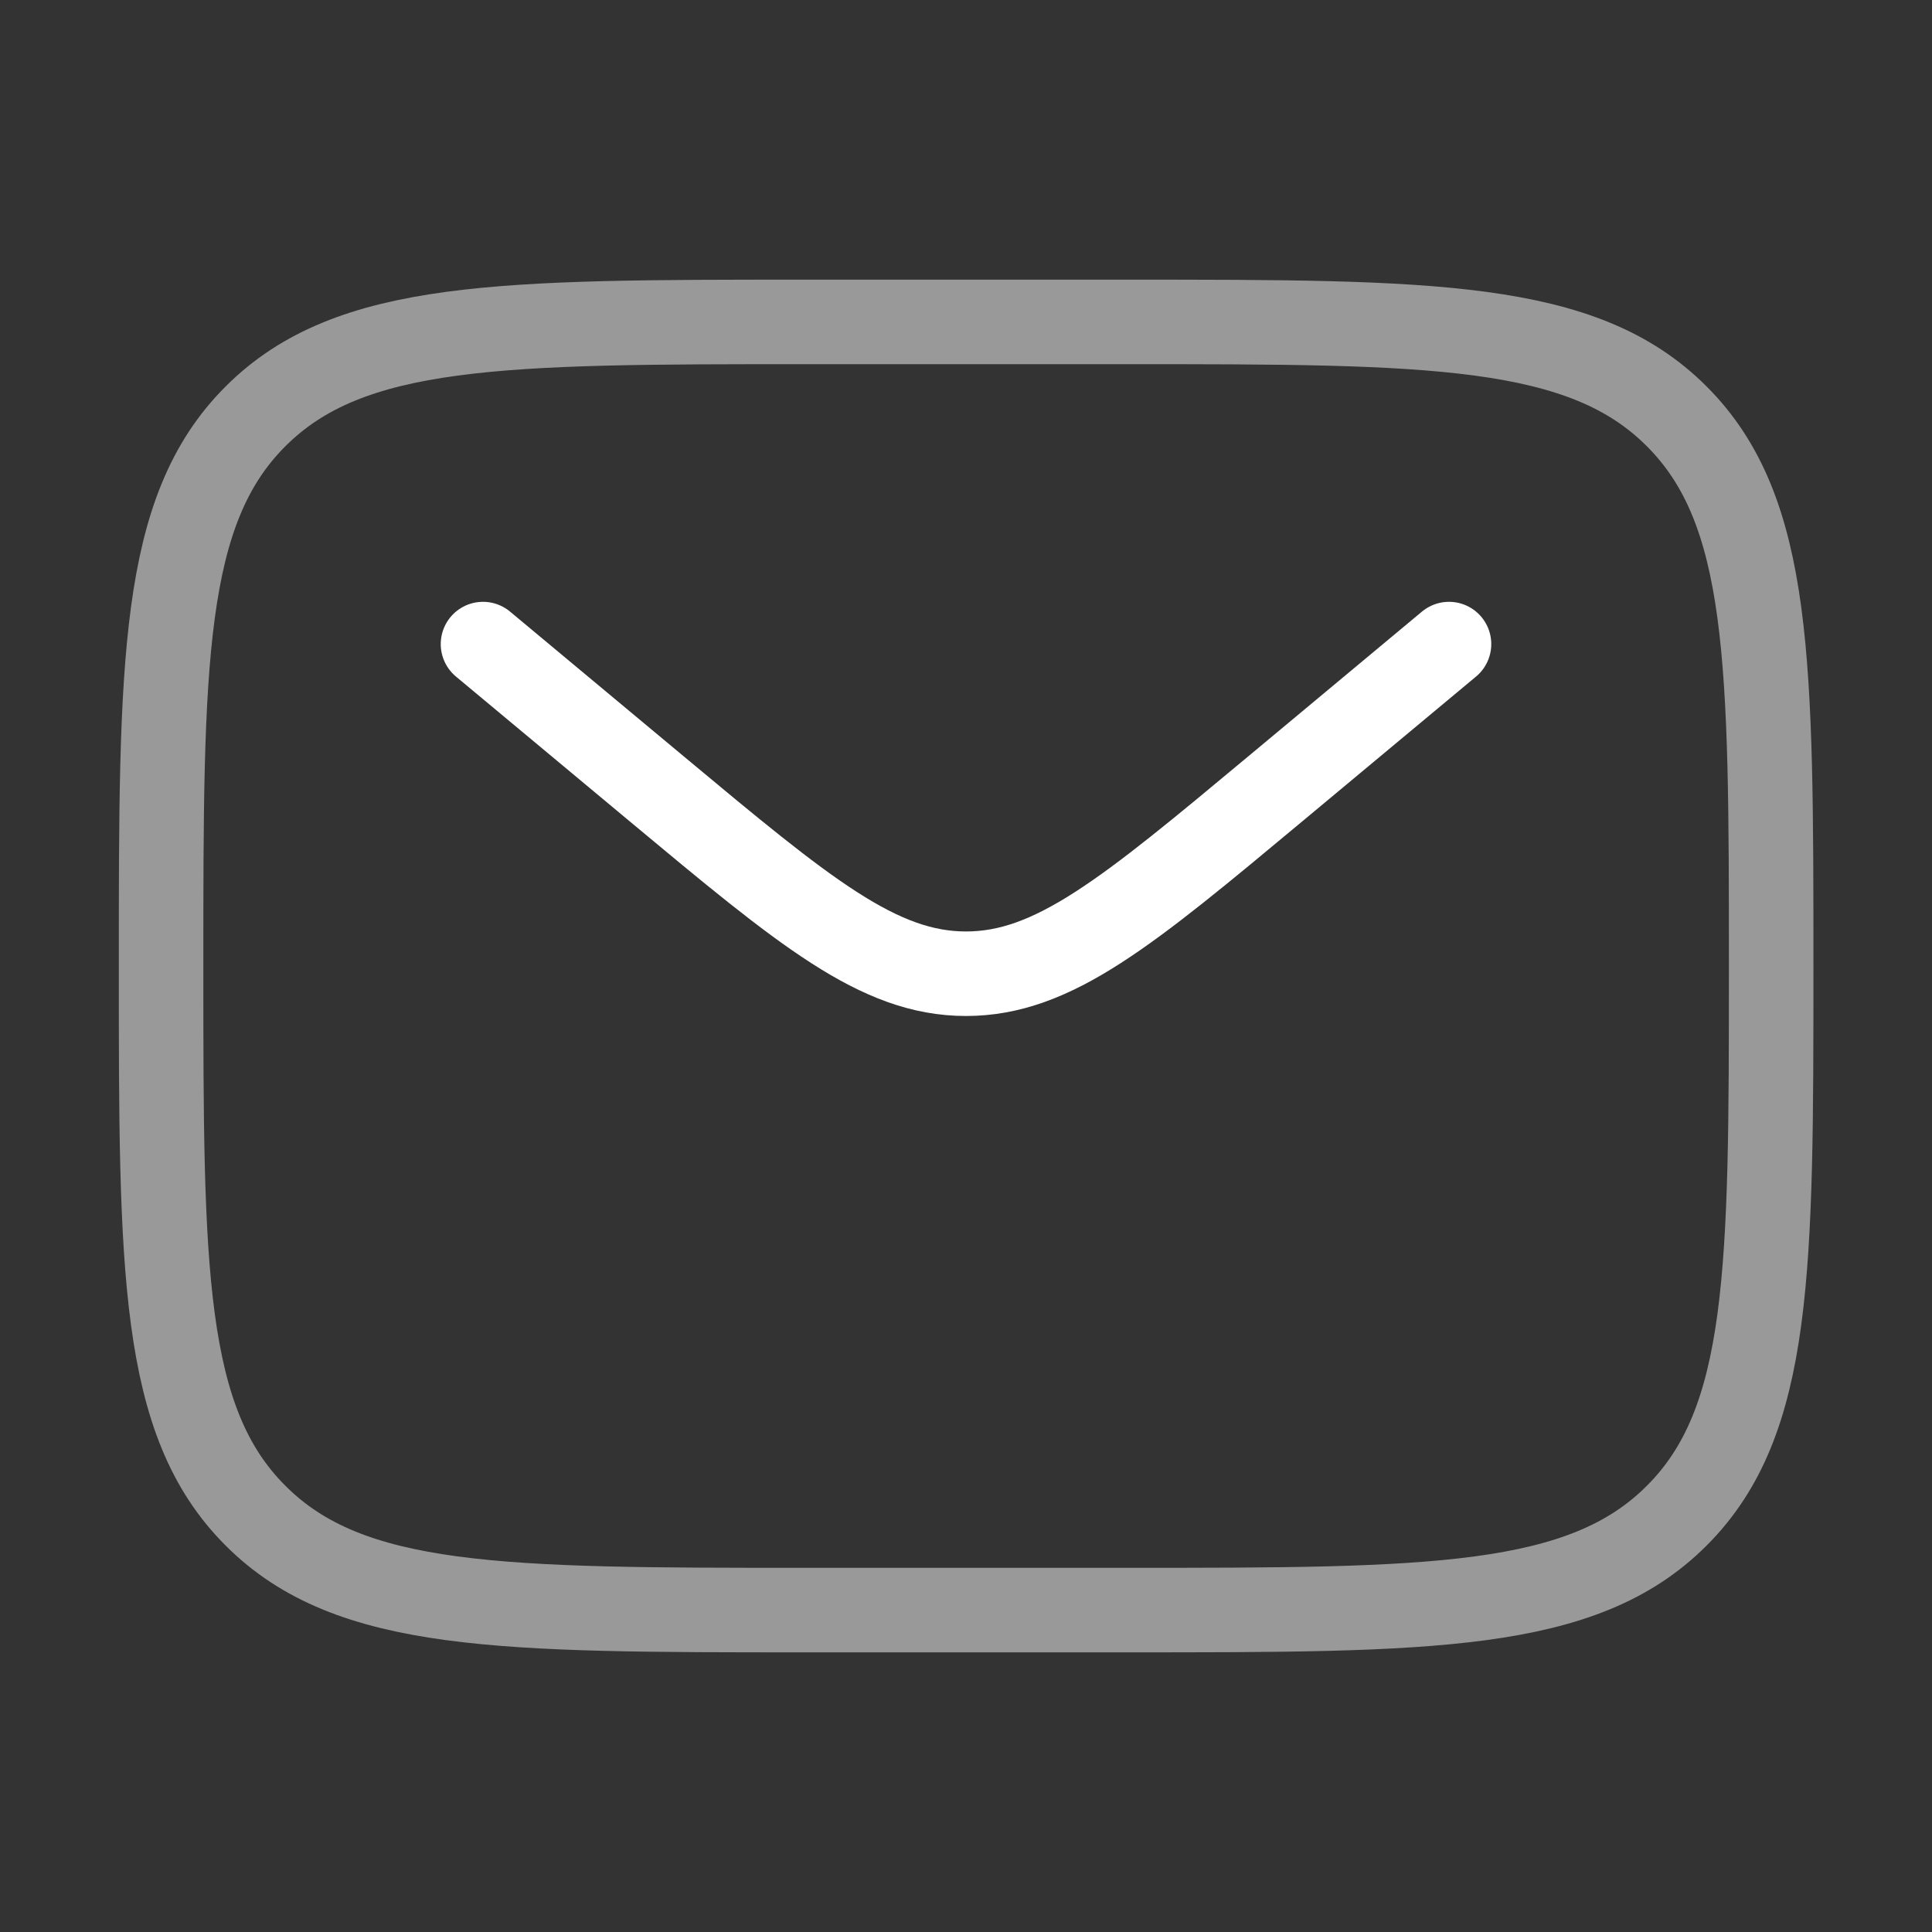
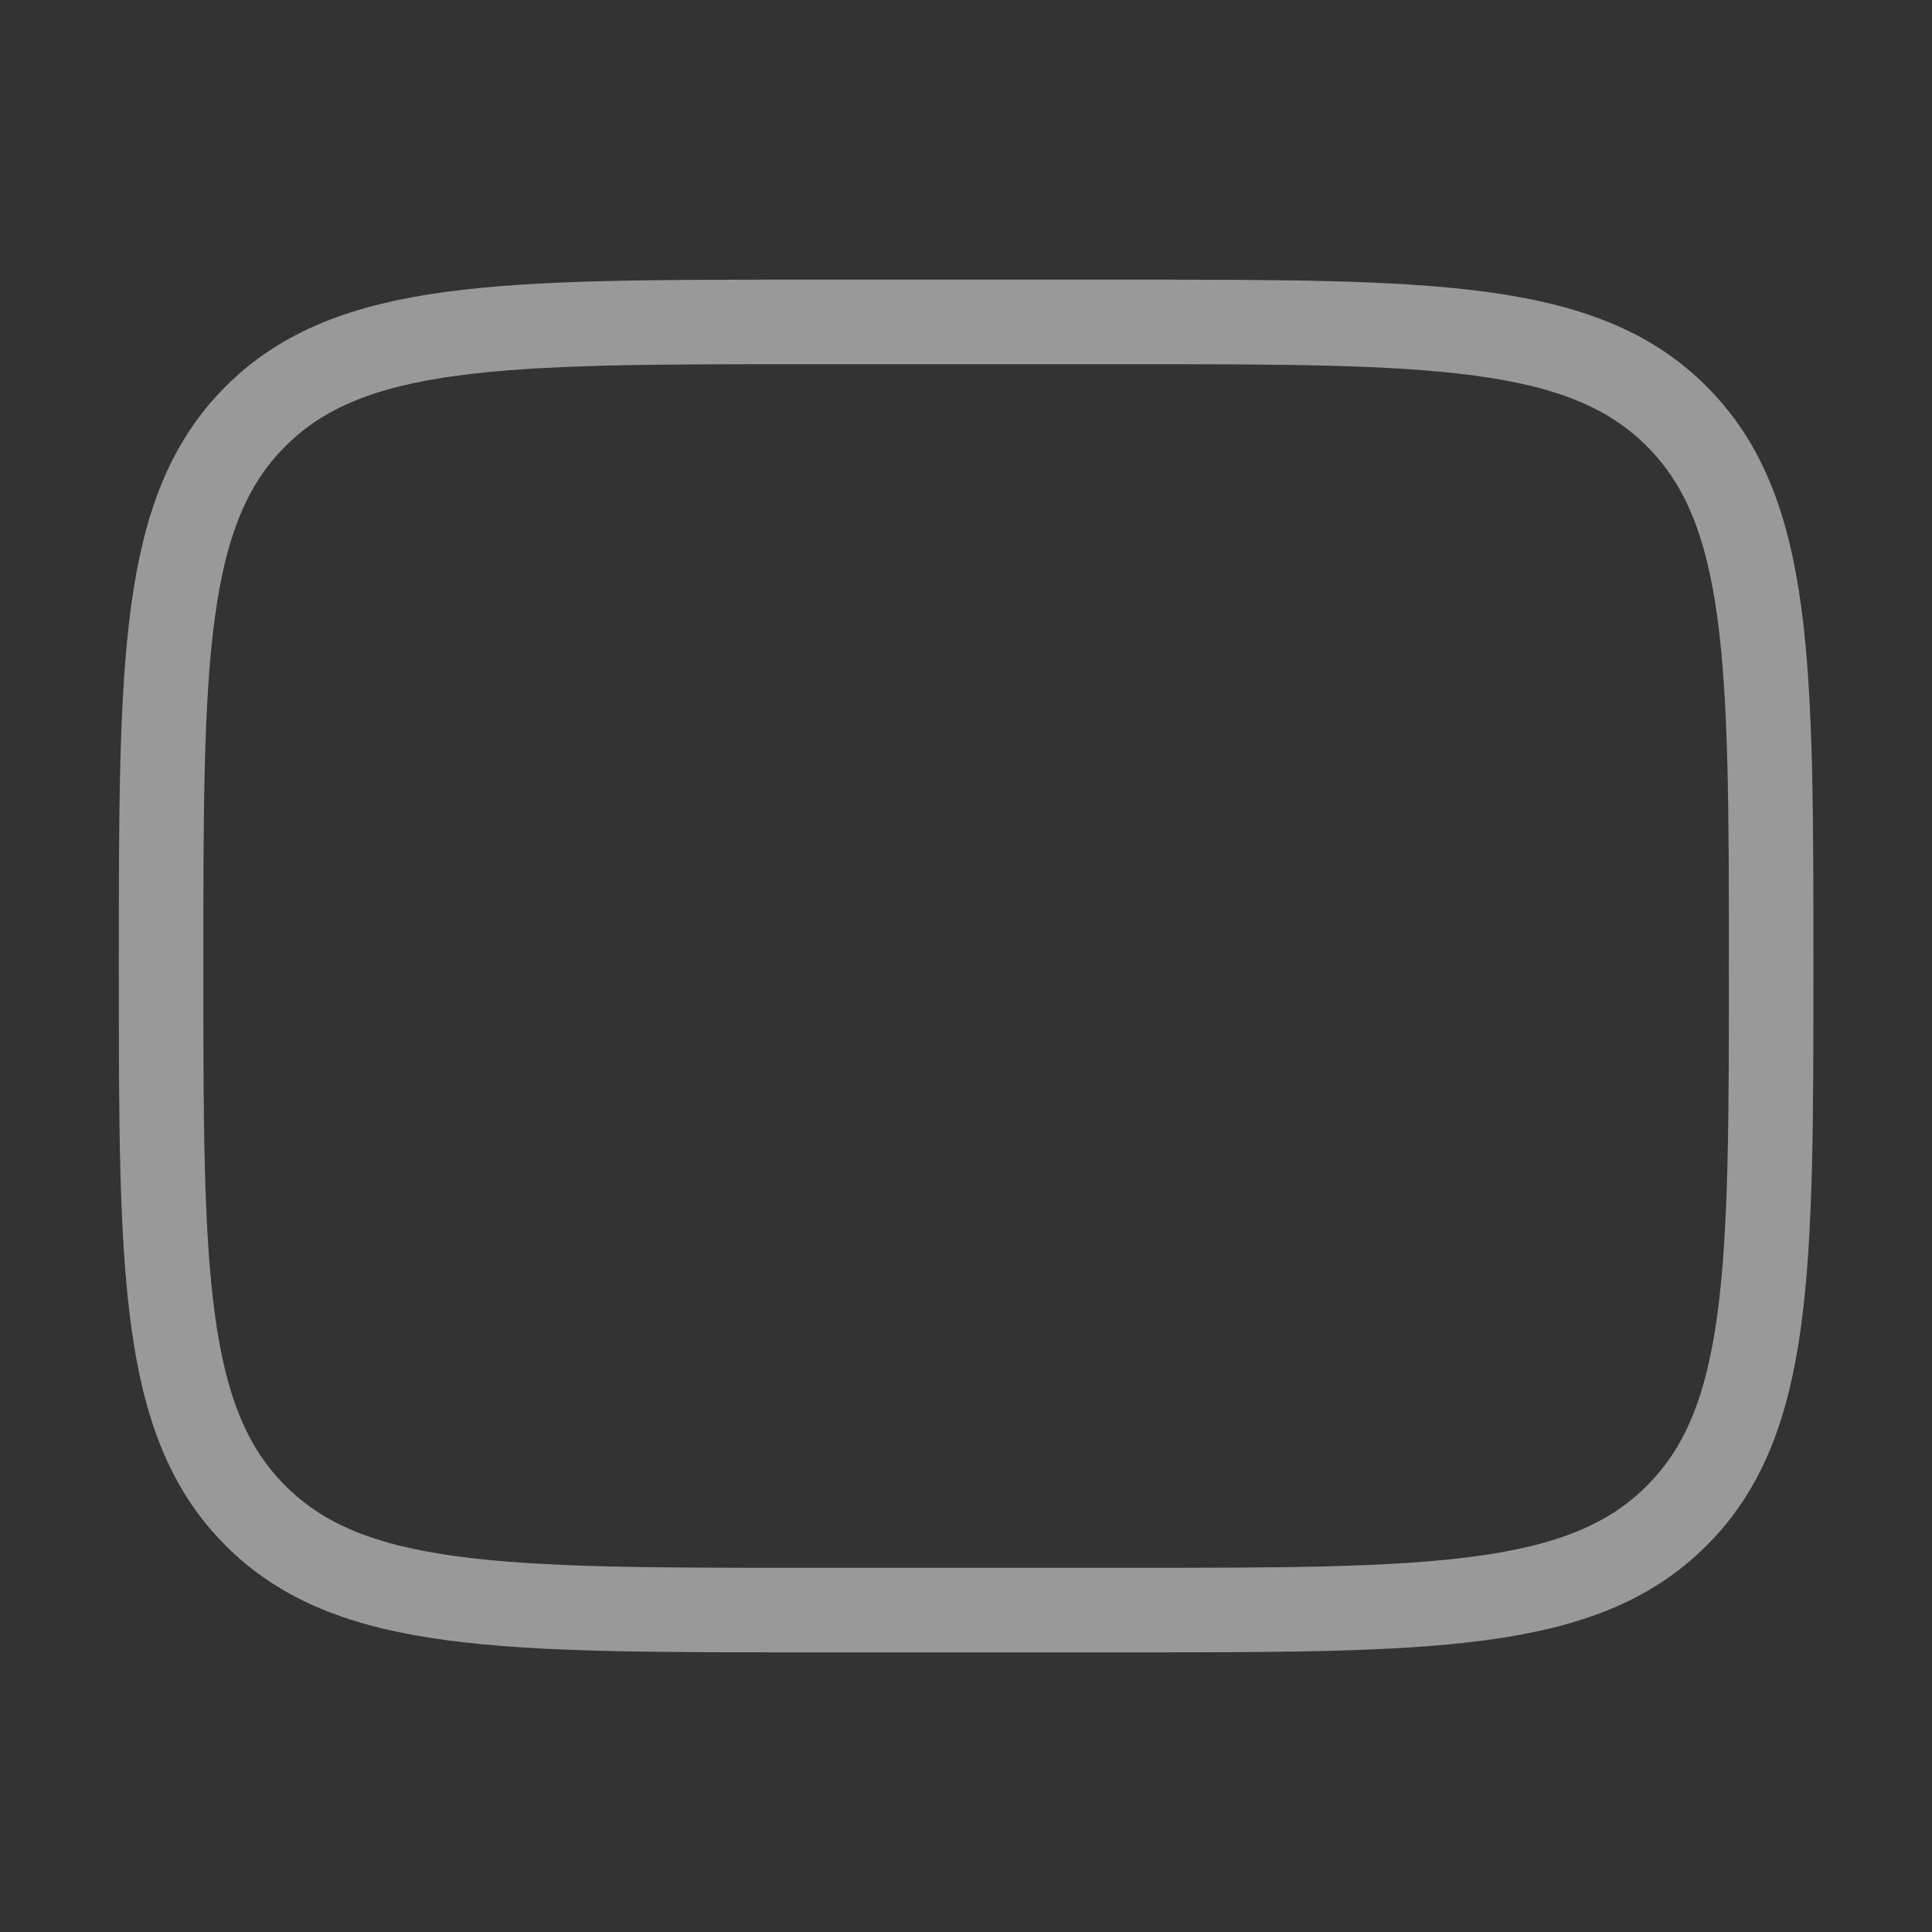
<svg xmlns="http://www.w3.org/2000/svg" id="Layer_1" version="1.1" viewBox="0 0 800 800">
  <rect x="0" y="0" width="800" height="800" fill="#333333" stroke="none" />
  <defs>
    <style>
      .st0 {
        isolation: isolate;
        opacity: .5;
      }

      .st0, .st1 {
        fill: none;
        stroke: #fff;
        stroke-miterlimit: 133.3;
        stroke-width: 35px;
      }

      .st1 {
        stroke-linecap: round;
      }
    </style>
  </defs>
  <path class="st0" d="M66.7,400c0-125.7,0-188.6,39.1-227.6,39.1-39.1,101.9-39.1,227.6-39.1h133.3c125.7,0,188.6,0,227.6,39.1,39.1,39.1,39.1,101.9,39.1,227.6s0,188.6-39.1,227.6c-39,39.1-101.9,39.1-227.6,39.1h-133.3c-125.7,0-188.6,0-227.6-39.1-39.1-39-39.1-101.9-39.1-227.6Z" />
-   <path class="st1" d="M200,266.7l72,60c61.2,51,91.8,76.5,128,76.5s66.8-25.5,128-76.5l72-60" />
</svg>